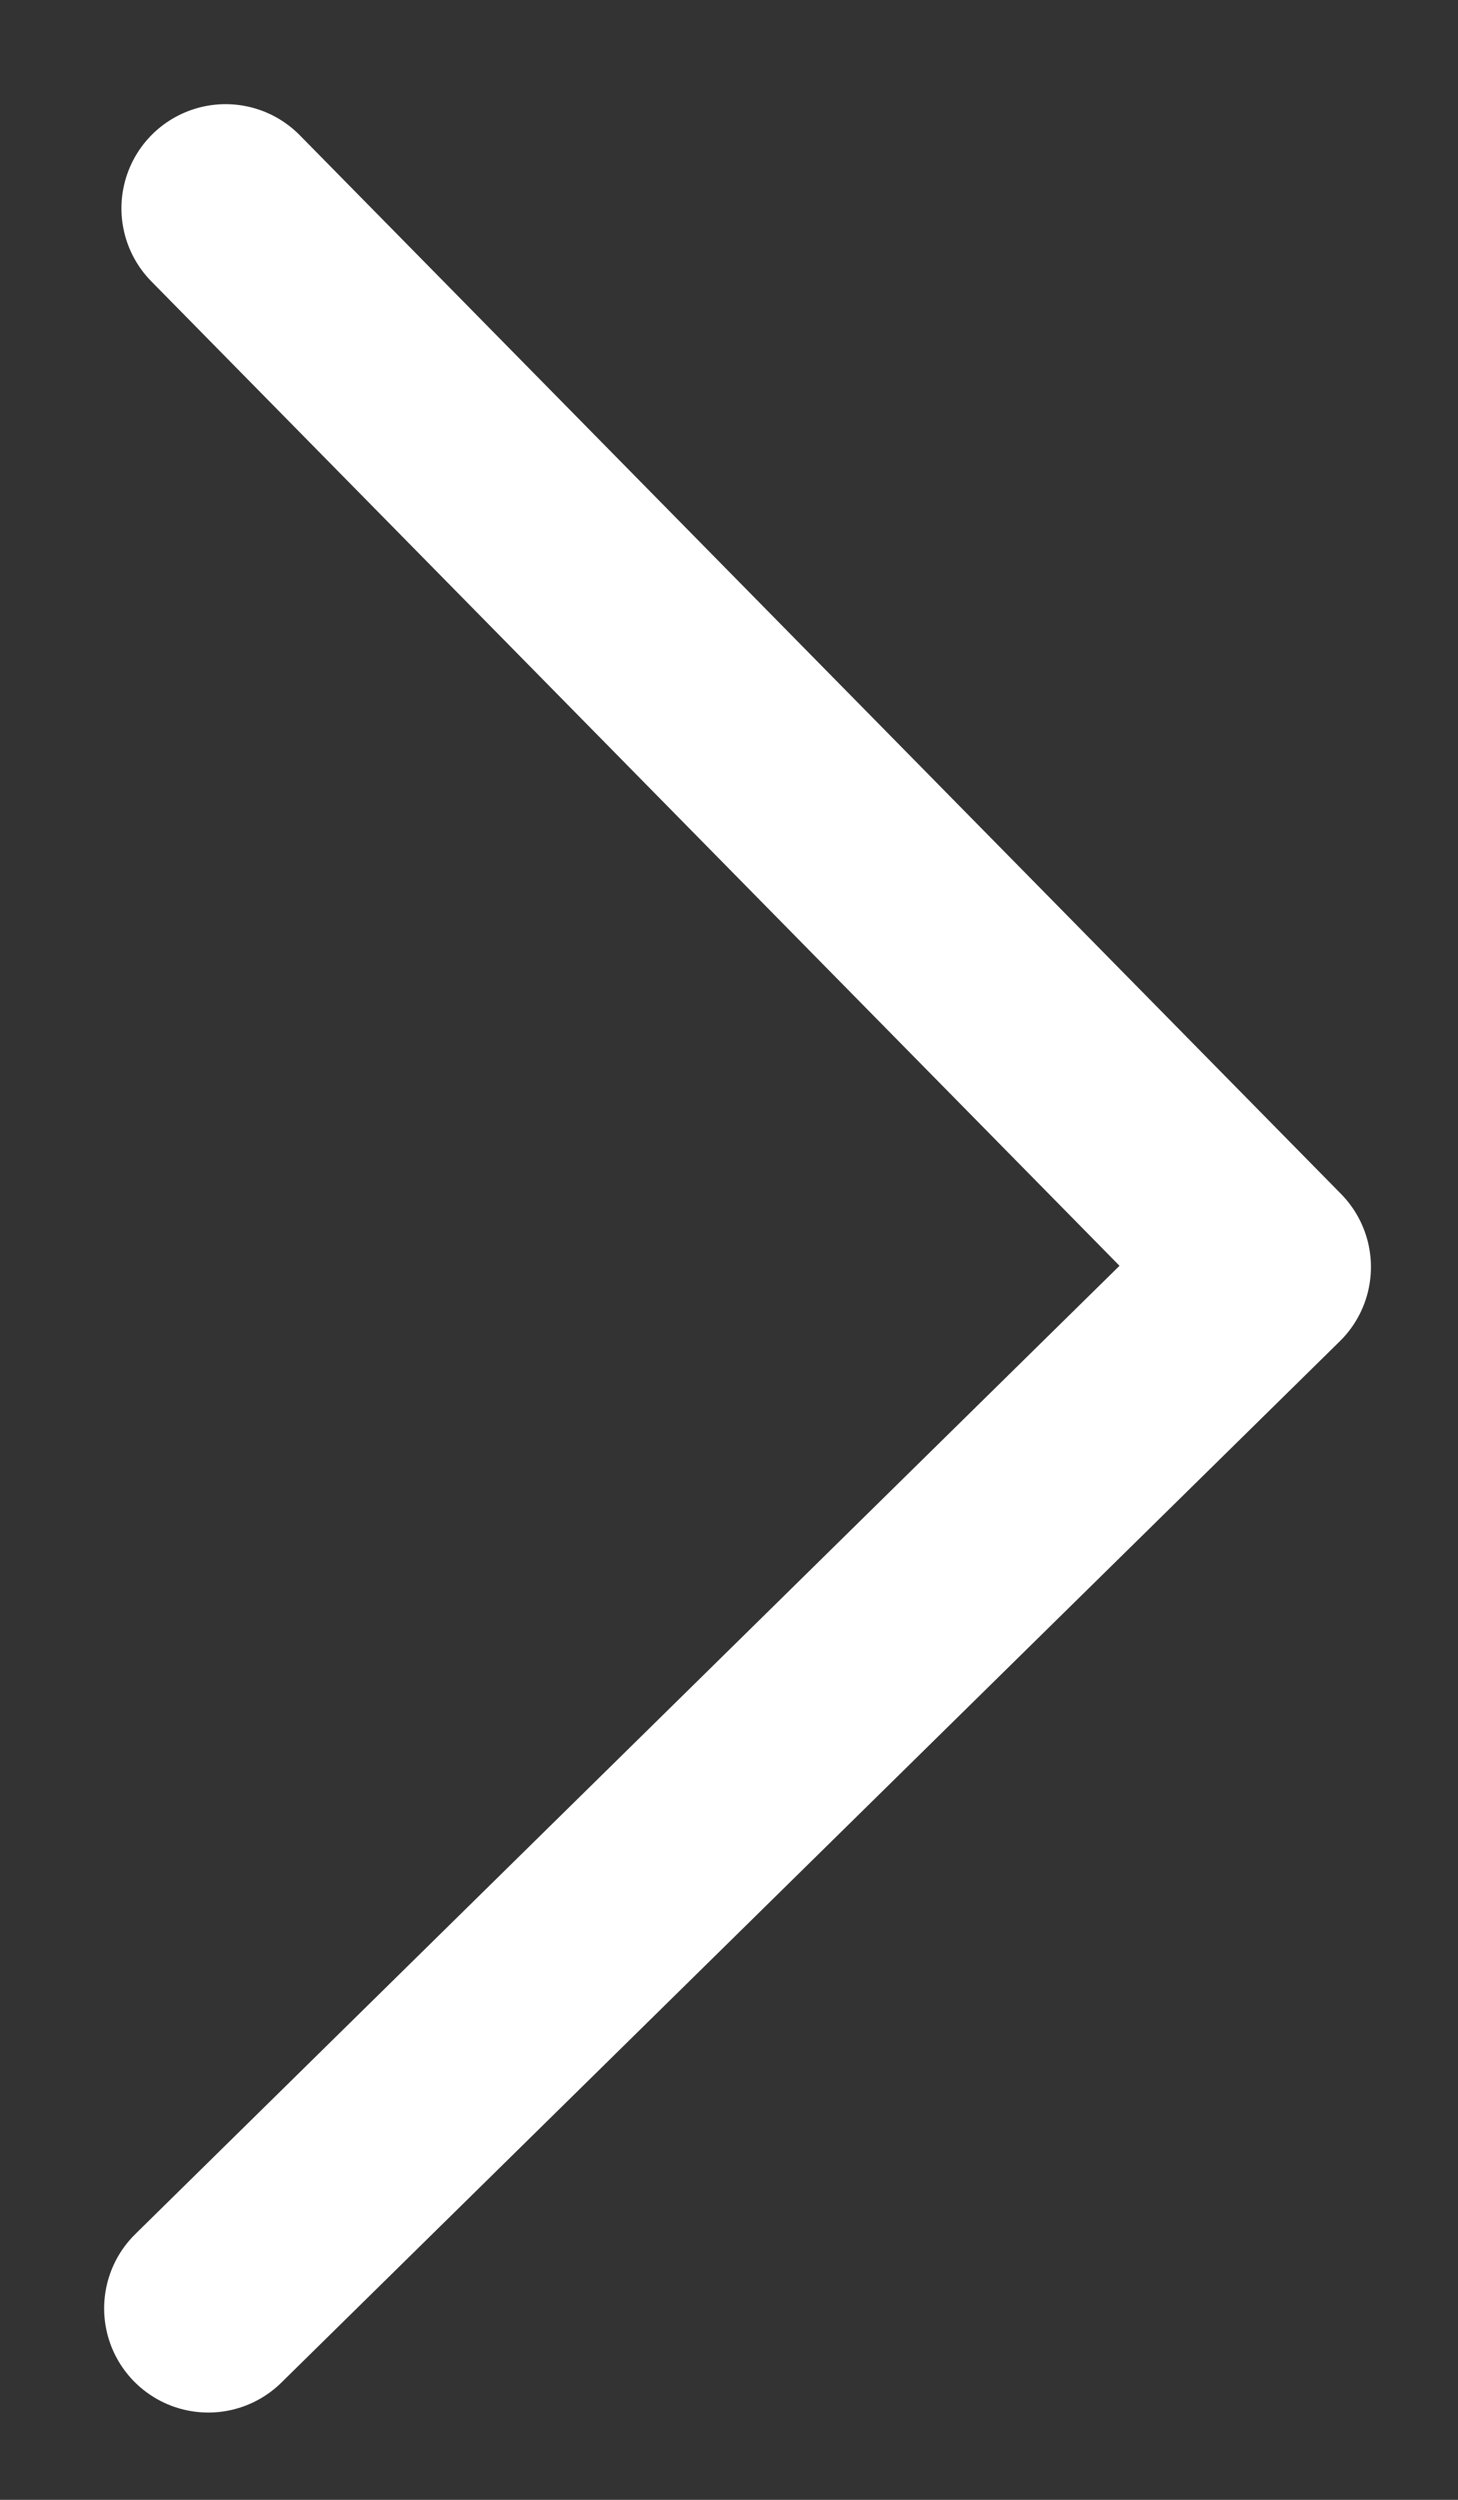
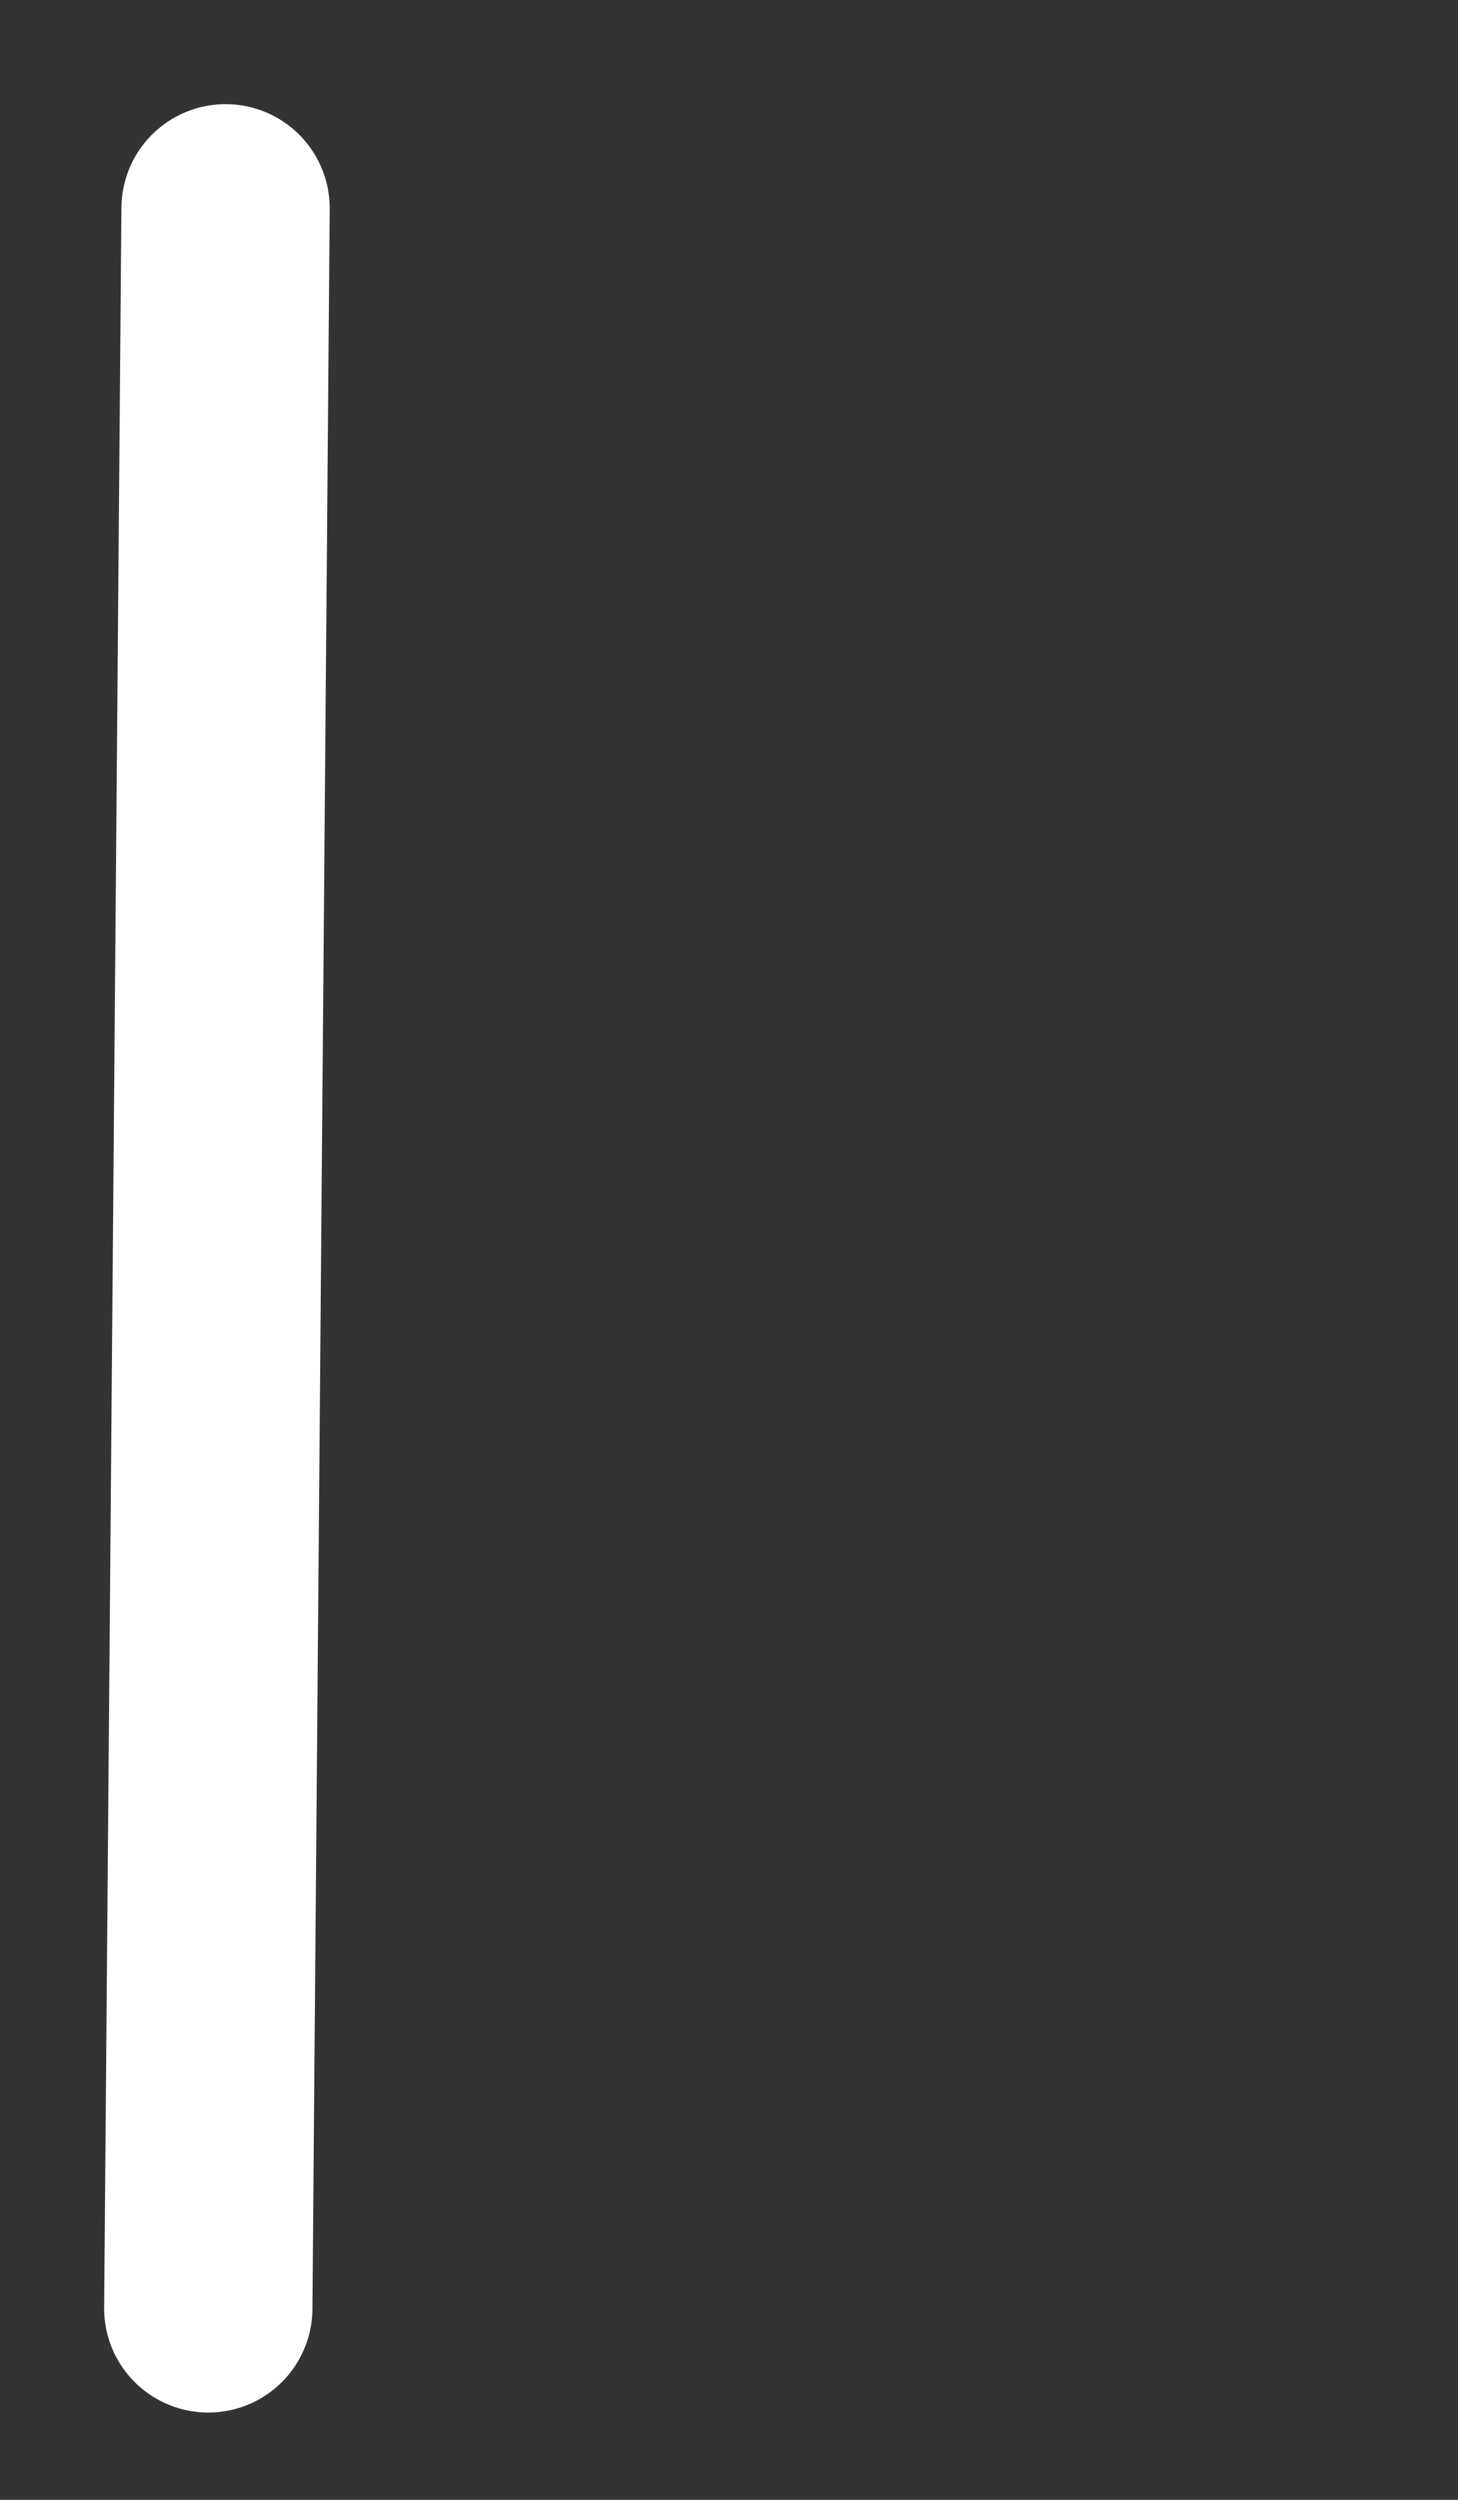
<svg xmlns="http://www.w3.org/2000/svg" width="7" height="12" viewBox="0 0 7 12" fill="none">
  <rect x="0" y="0" width="7" height="12" fill="#333333" stroke="none" />
-   <path d="M1 11.081L6.082 6.082L1.083 1" stroke="white" stroke-linecap="round" stroke-linejoin="round" />
+   <path d="M1 11.081L1.083 1" stroke="white" stroke-linecap="round" stroke-linejoin="round" />
</svg>